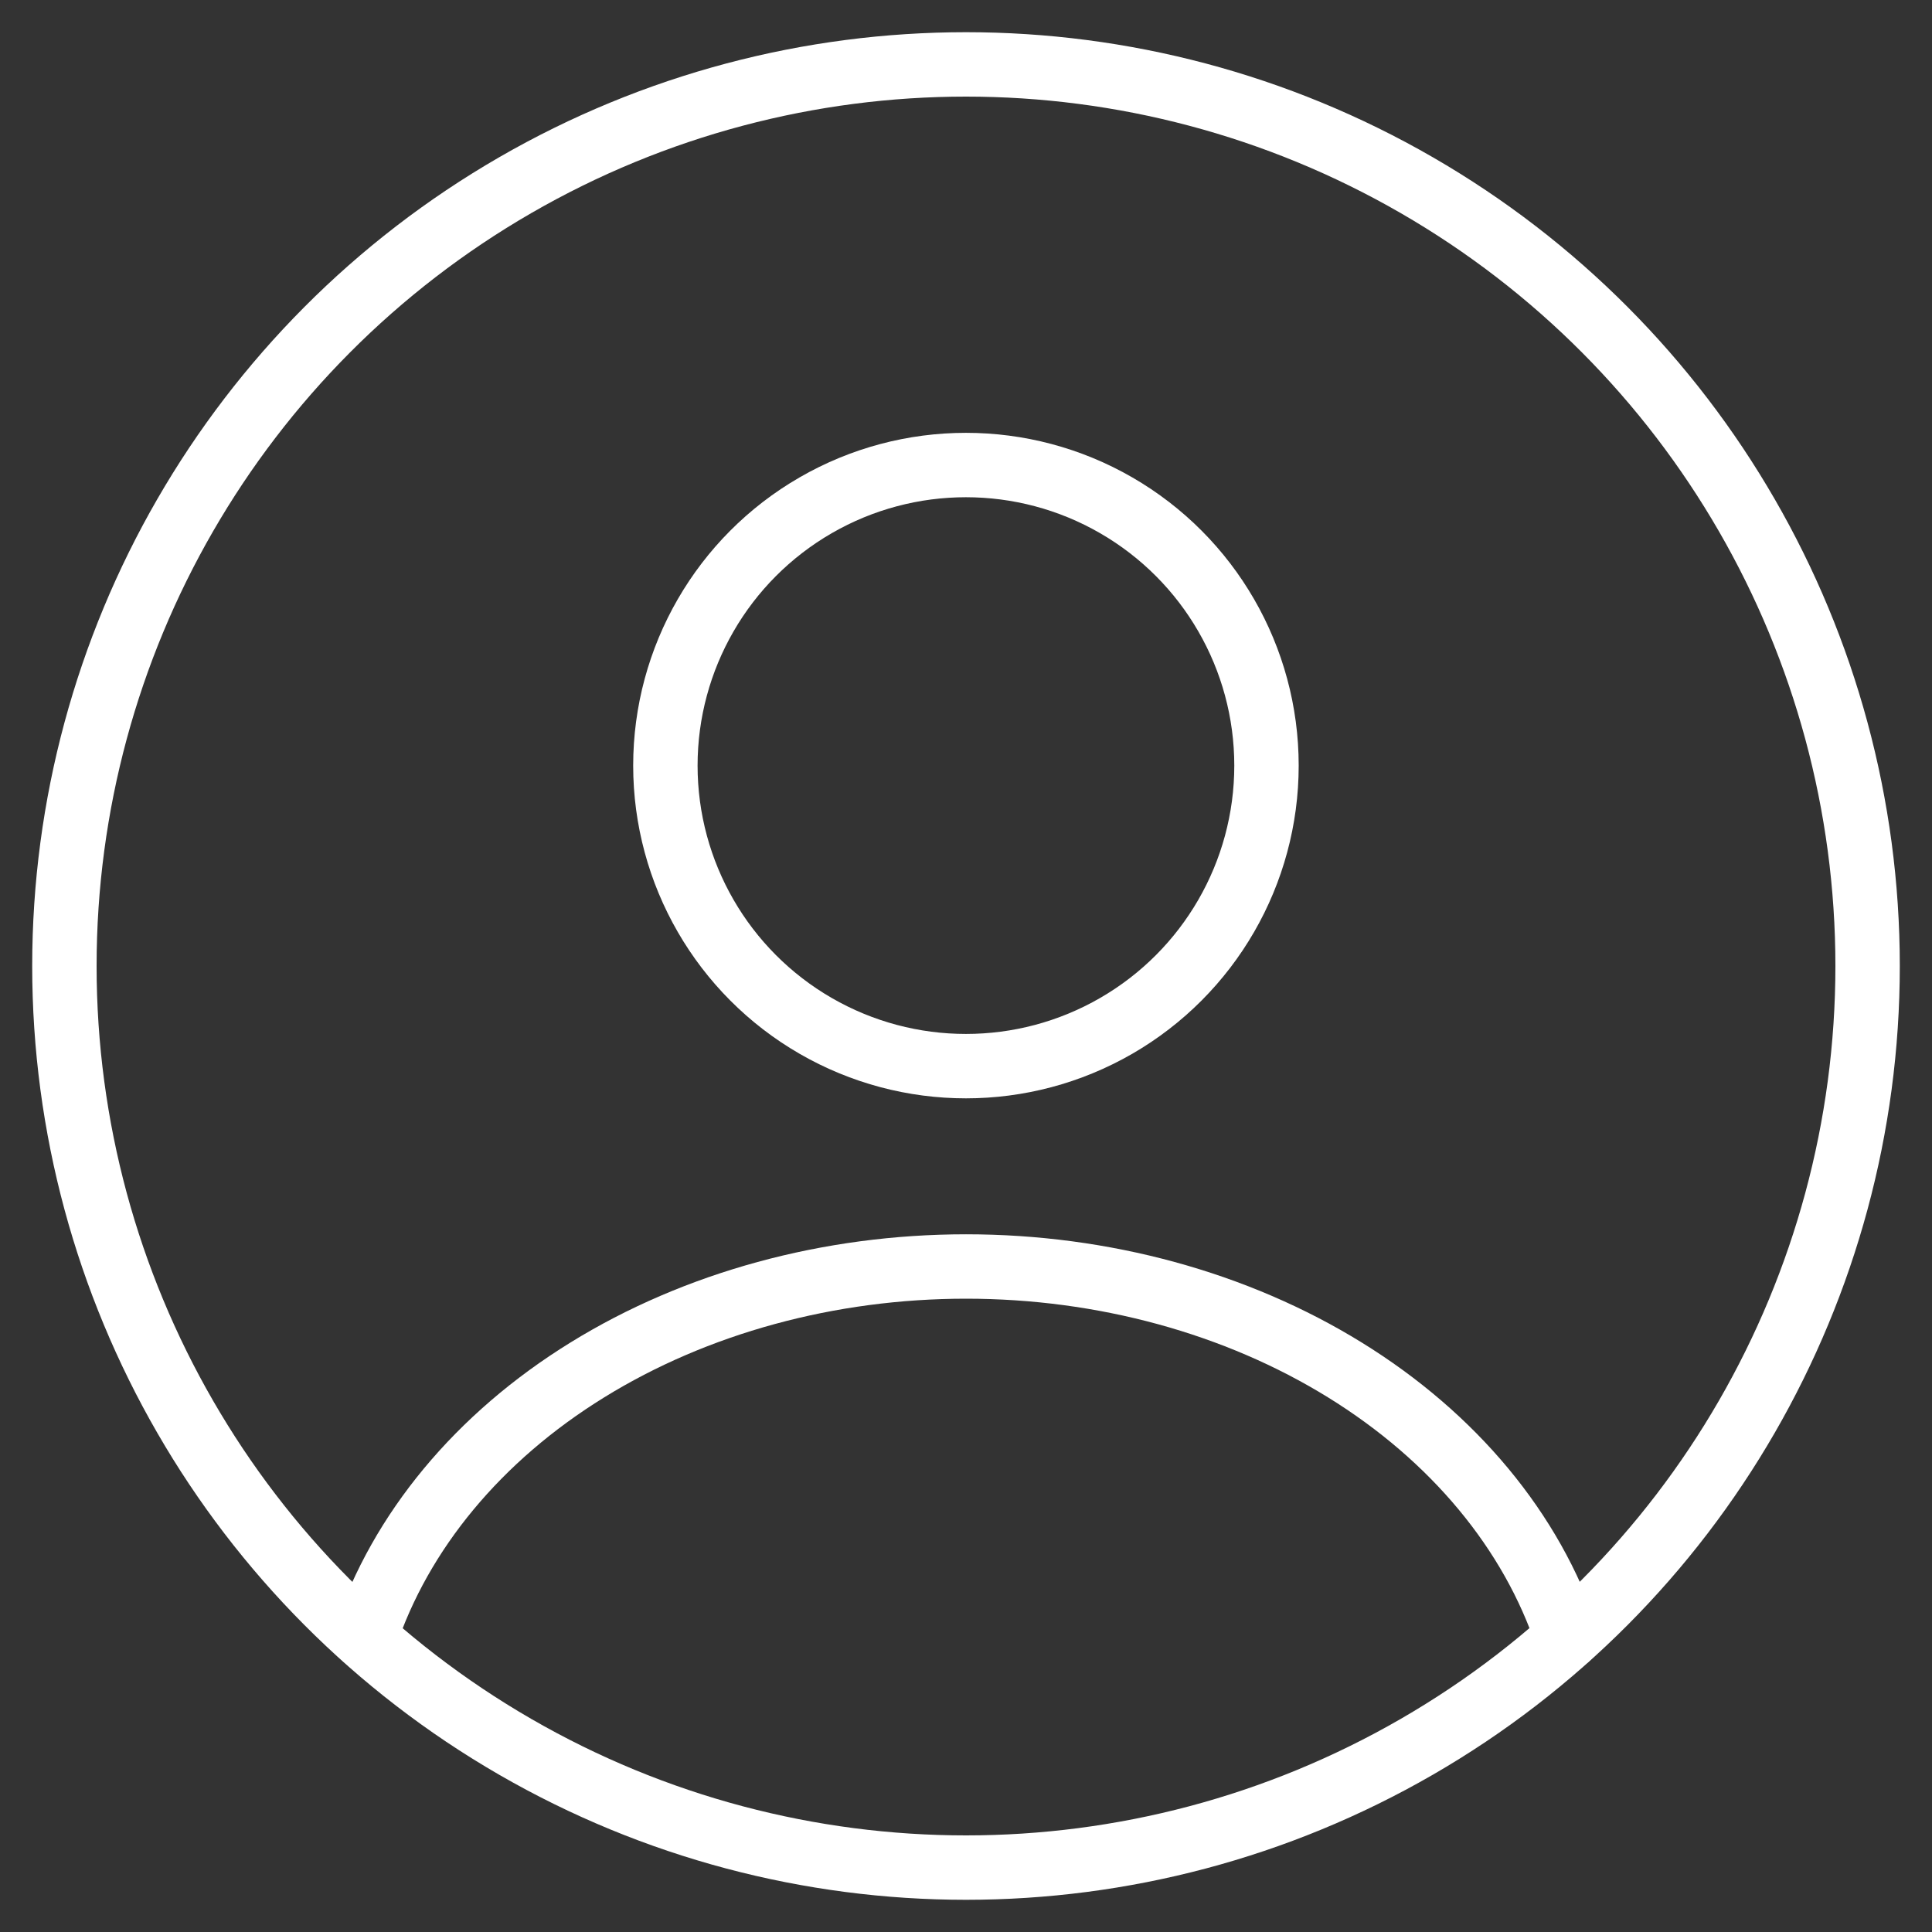
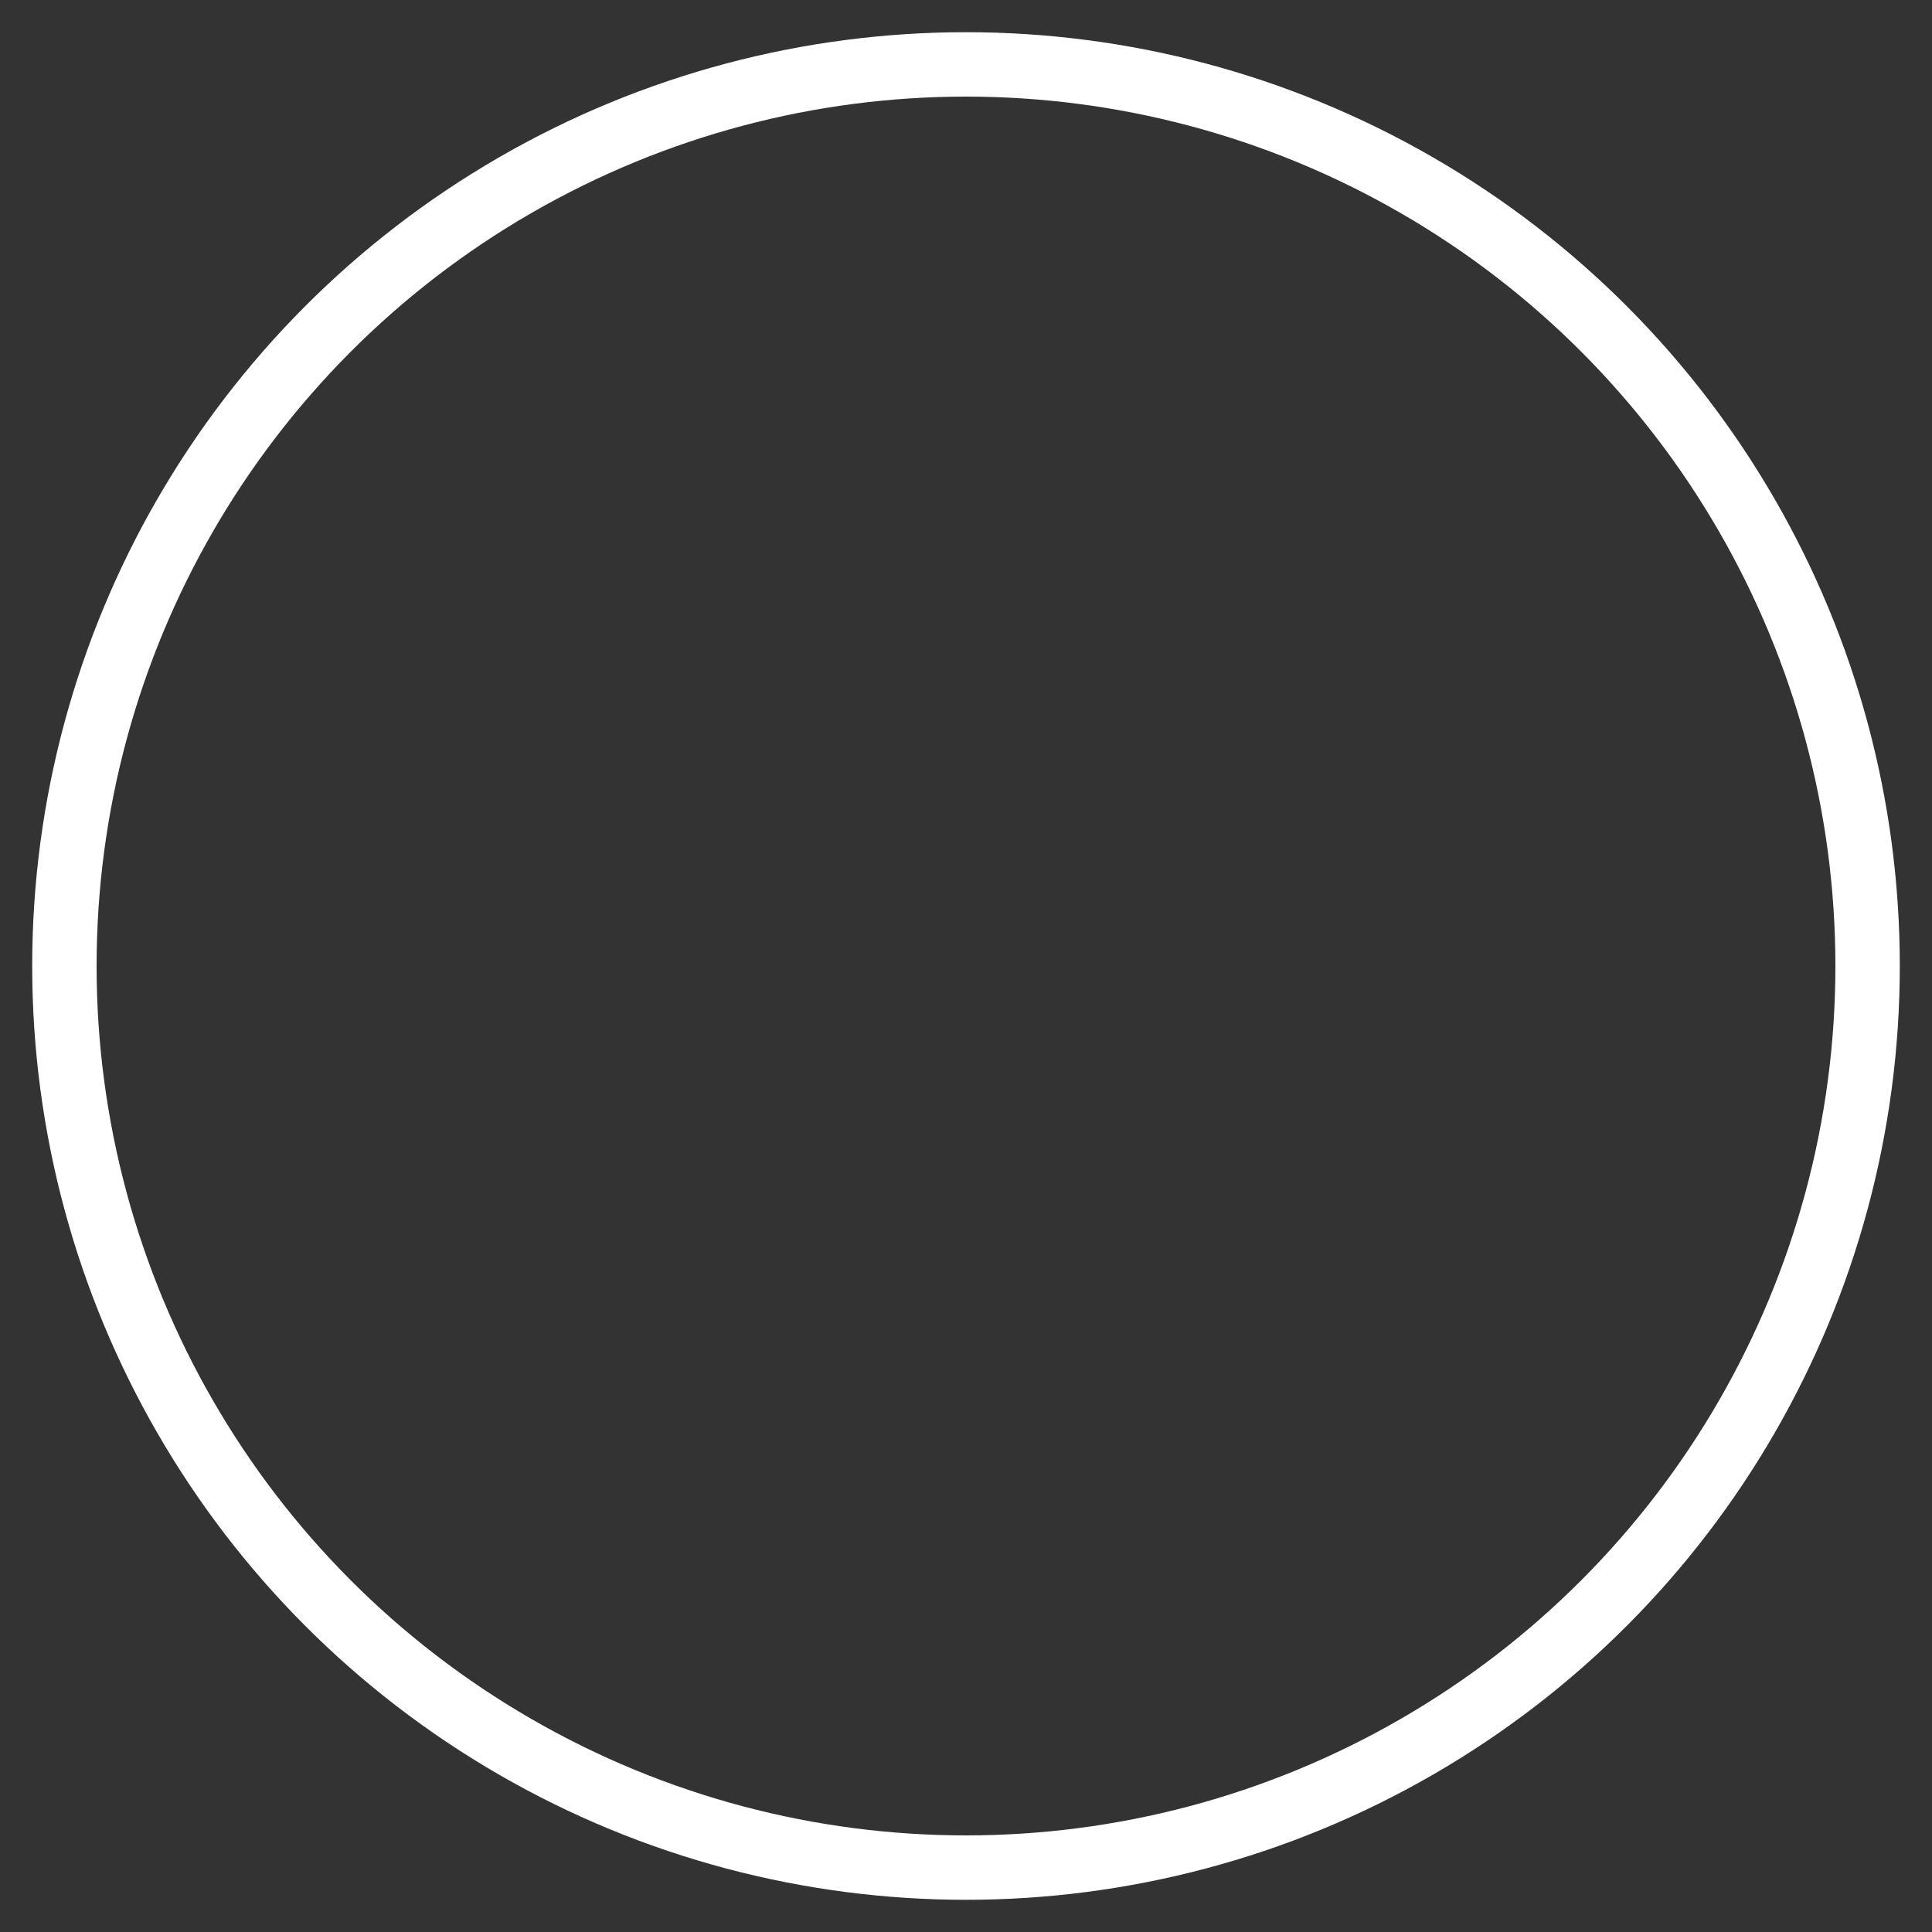
<svg xmlns="http://www.w3.org/2000/svg" viewBox="0 0 30 30">
  <rect x="0" y="0" width="30" height="30" fill="#333333" stroke="none" />
-   <circle cx="14.999" cy="11.888" r="4.667" stroke="#FFFFFF" fill="none" stroke-linecap="round" />
  <circle cx="15" cy="15" r="14" stroke="#FFFFFF" fill="none" stroke-linecap="round" />
-   <path d="M24.335 25.43c-.55-1.654-1.764-3.115-3.451-4.157-1.688-1.043-3.756-1.607-5.883-1.607-2.127 0-4.194.564-5.882 1.607-1.687 1.042-2.9 2.503-3.451 4.157" fill="none" stroke="#FFFFFF" stroke-linecap="round" />
</svg>